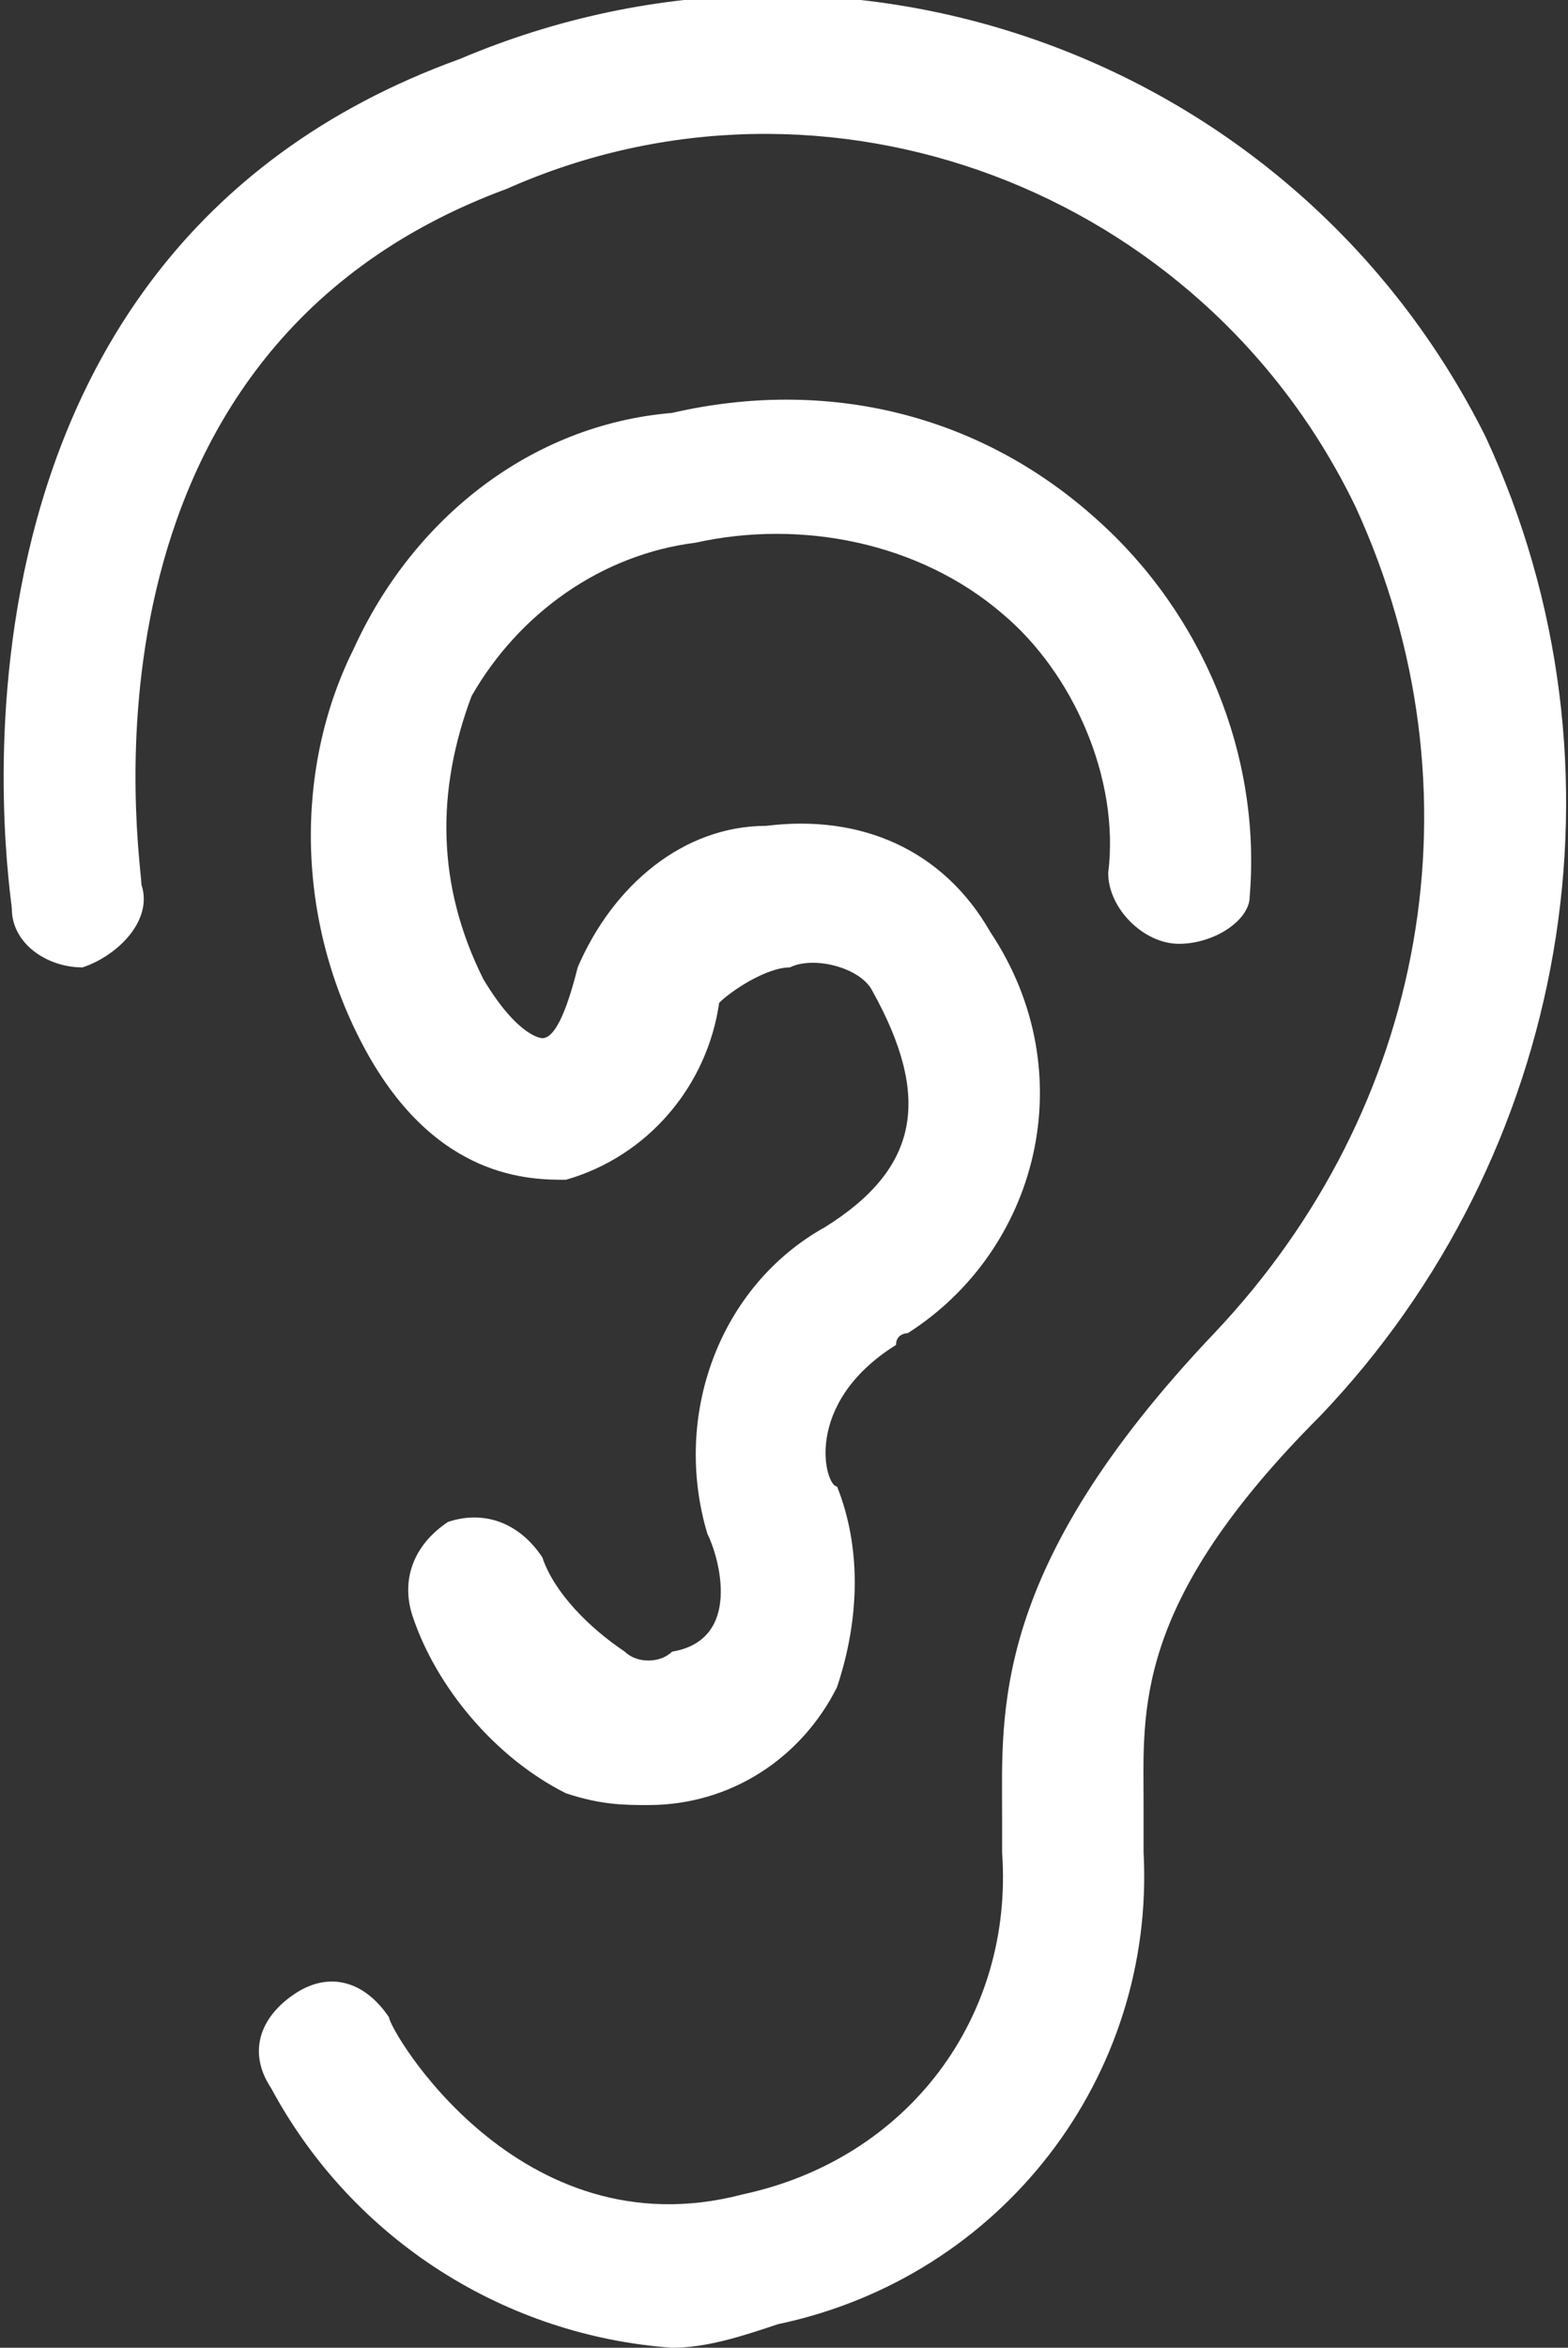
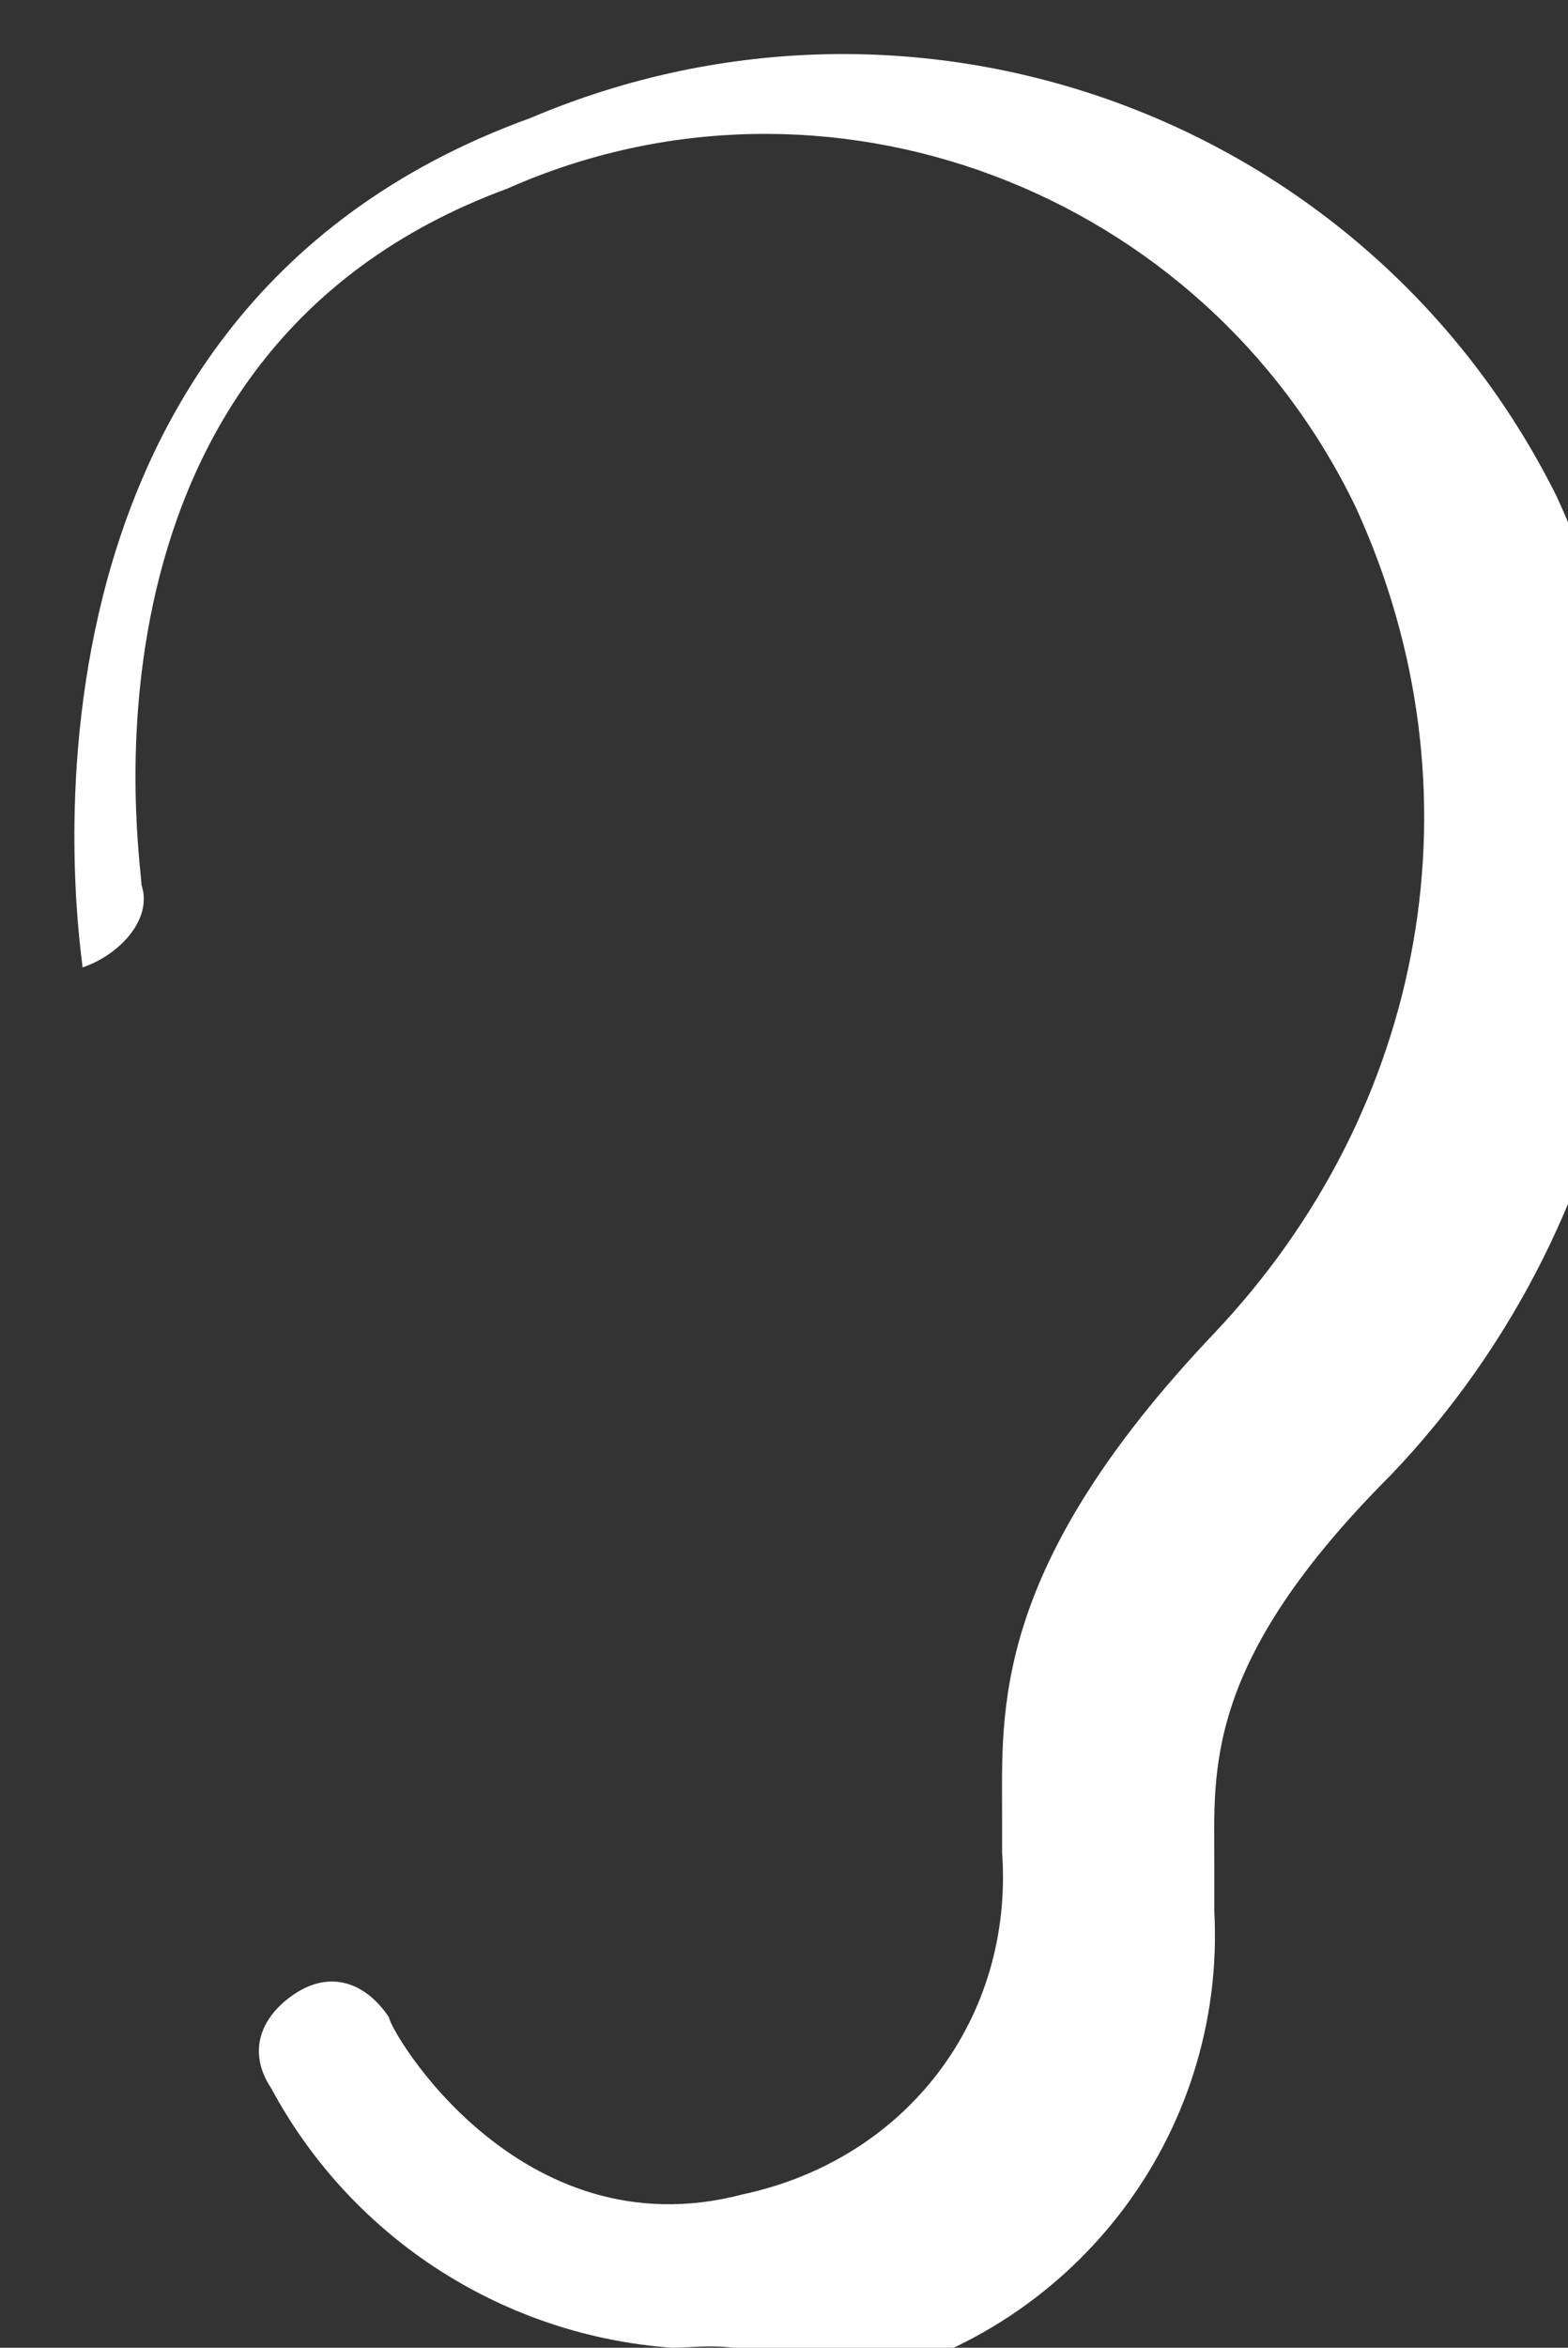
<svg xmlns="http://www.w3.org/2000/svg" version="1.1" id="Layer_1" x="0px" y="0px" viewBox="0 0 13.3 19.9" style="enable-background:new 0 0 13.3 19.9;" xml:space="preserve">
  <rect x="0" y="0" width="13.3" height="19.9" fill="#333333" stroke="none" />
  <style type="text/css"> .st0{fill:#FFFFFF;} </style>
  <g>
-     <path class="st0" d="M5.7,19.9C4.3,19.8,3,19,2.3,17.7c-0.2-0.3-0.1-0.6,0.2-0.8c0.3-0.2,0.6-0.1,0.8,0.2c0,0,0,0,0,0 c0,0.1,1.1,2,3,1.5c1.4-0.3,2.3-1.5,2.2-2.9c0-0.1,0-0.2,0-0.3c0-0.9-0.1-2.1,1.8-4.1c1.8-1.9,2.3-4.6,1.2-7 C10.2,1.6,7,0.4,4.3,1.6C0.5,3,1.2,7.3,1.2,7.5c0.1,0.3-0.2,0.6-0.5,0.7C0.4,8.2,0.1,8,0.1,7.7l0,0c0-0.1-0.9-5.5,3.8-7.2 c3.3-1.4,7.1,0,8.7,3.2c1.3,2.8,0.7,6.1-1.4,8.3c-1.6,1.6-1.5,2.5-1.5,3.3c0,0.1,0,0.2,0,0.4c0.1,1.9-1.2,3.6-3.1,4 C6.3,19.8,6,19.9,5.7,19.9z" />
-     <path class="st0" d="M5.5,15.3c-0.2,0-0.4,0-0.7-0.1c-0.6-0.3-1.1-0.9-1.3-1.5c-0.1-0.3,0-0.6,0.3-0.8c0.3-0.1,0.6,0,0.8,0.3 c0.1,0.3,0.4,0.6,0.7,0.8c0.1,0.1,0.3,0.1,0.4,0C6.3,13.9,6.1,13.2,6,13c-0.3-1,0.1-2.1,1-2.6c0.8-0.5,0.9-1.1,0.4-2 C7.3,8.2,6.9,8.1,6.7,8.2c-0.2,0-0.5,0.2-0.6,0.3C6,9.2,5.5,9.8,4.8,10C4.5,10,3.7,10,3.1,8.9C2.5,7.8,2.5,6.5,3,5.5 c0.5-1.1,1.5-1.9,2.7-2c1.3-0.3,2.6,0,3.6,0.9c0.9,0.8,1.4,2,1.3,3.2C10.6,7.8,10.3,8,10,8S9.4,7.7,9.4,7.4 c0.1-0.8-0.3-1.7-0.9-2.2C7.8,4.6,6.8,4.4,5.9,4.6C5.1,4.7,4.4,5.2,4,5.9C3.7,6.7,3.7,7.5,4.1,8.3c0.3,0.5,0.5,0.5,0.5,0.5 c0.1,0,0.2-0.2,0.3-0.6C5.2,7.5,5.8,7,6.5,7c0.8-0.1,1.5,0.2,1.9,0.9c0.8,1.2,0.4,2.7-0.7,3.4c0,0-0.1,0-0.1,0.1 c-0.8,0.5-0.6,1.2-0.5,1.2c0.2,0.5,0.2,1.1,0,1.7C6.8,14.9,6.2,15.3,5.5,15.3L5.5,15.3z" />
+     <path class="st0" d="M5.7,19.9C4.3,19.8,3,19,2.3,17.7c-0.2-0.3-0.1-0.6,0.2-0.8c0.3-0.2,0.6-0.1,0.8,0.2c0,0,0,0,0,0 c0,0.1,1.1,2,3,1.5c1.4-0.3,2.3-1.5,2.2-2.9c0-0.1,0-0.2,0-0.3c0-0.9-0.1-2.1,1.8-4.1c1.8-1.9,2.3-4.6,1.2-7 C10.2,1.6,7,0.4,4.3,1.6C0.5,3,1.2,7.3,1.2,7.5c0.1,0.3-0.2,0.6-0.5,0.7l0,0c0-0.1-0.9-5.5,3.8-7.2 c3.3-1.4,7.1,0,8.7,3.2c1.3,2.8,0.7,6.1-1.4,8.3c-1.6,1.6-1.5,2.5-1.5,3.3c0,0.1,0,0.2,0,0.4c0.1,1.9-1.2,3.6-3.1,4 C6.3,19.8,6,19.9,5.7,19.9z" />
  </g>
</svg>